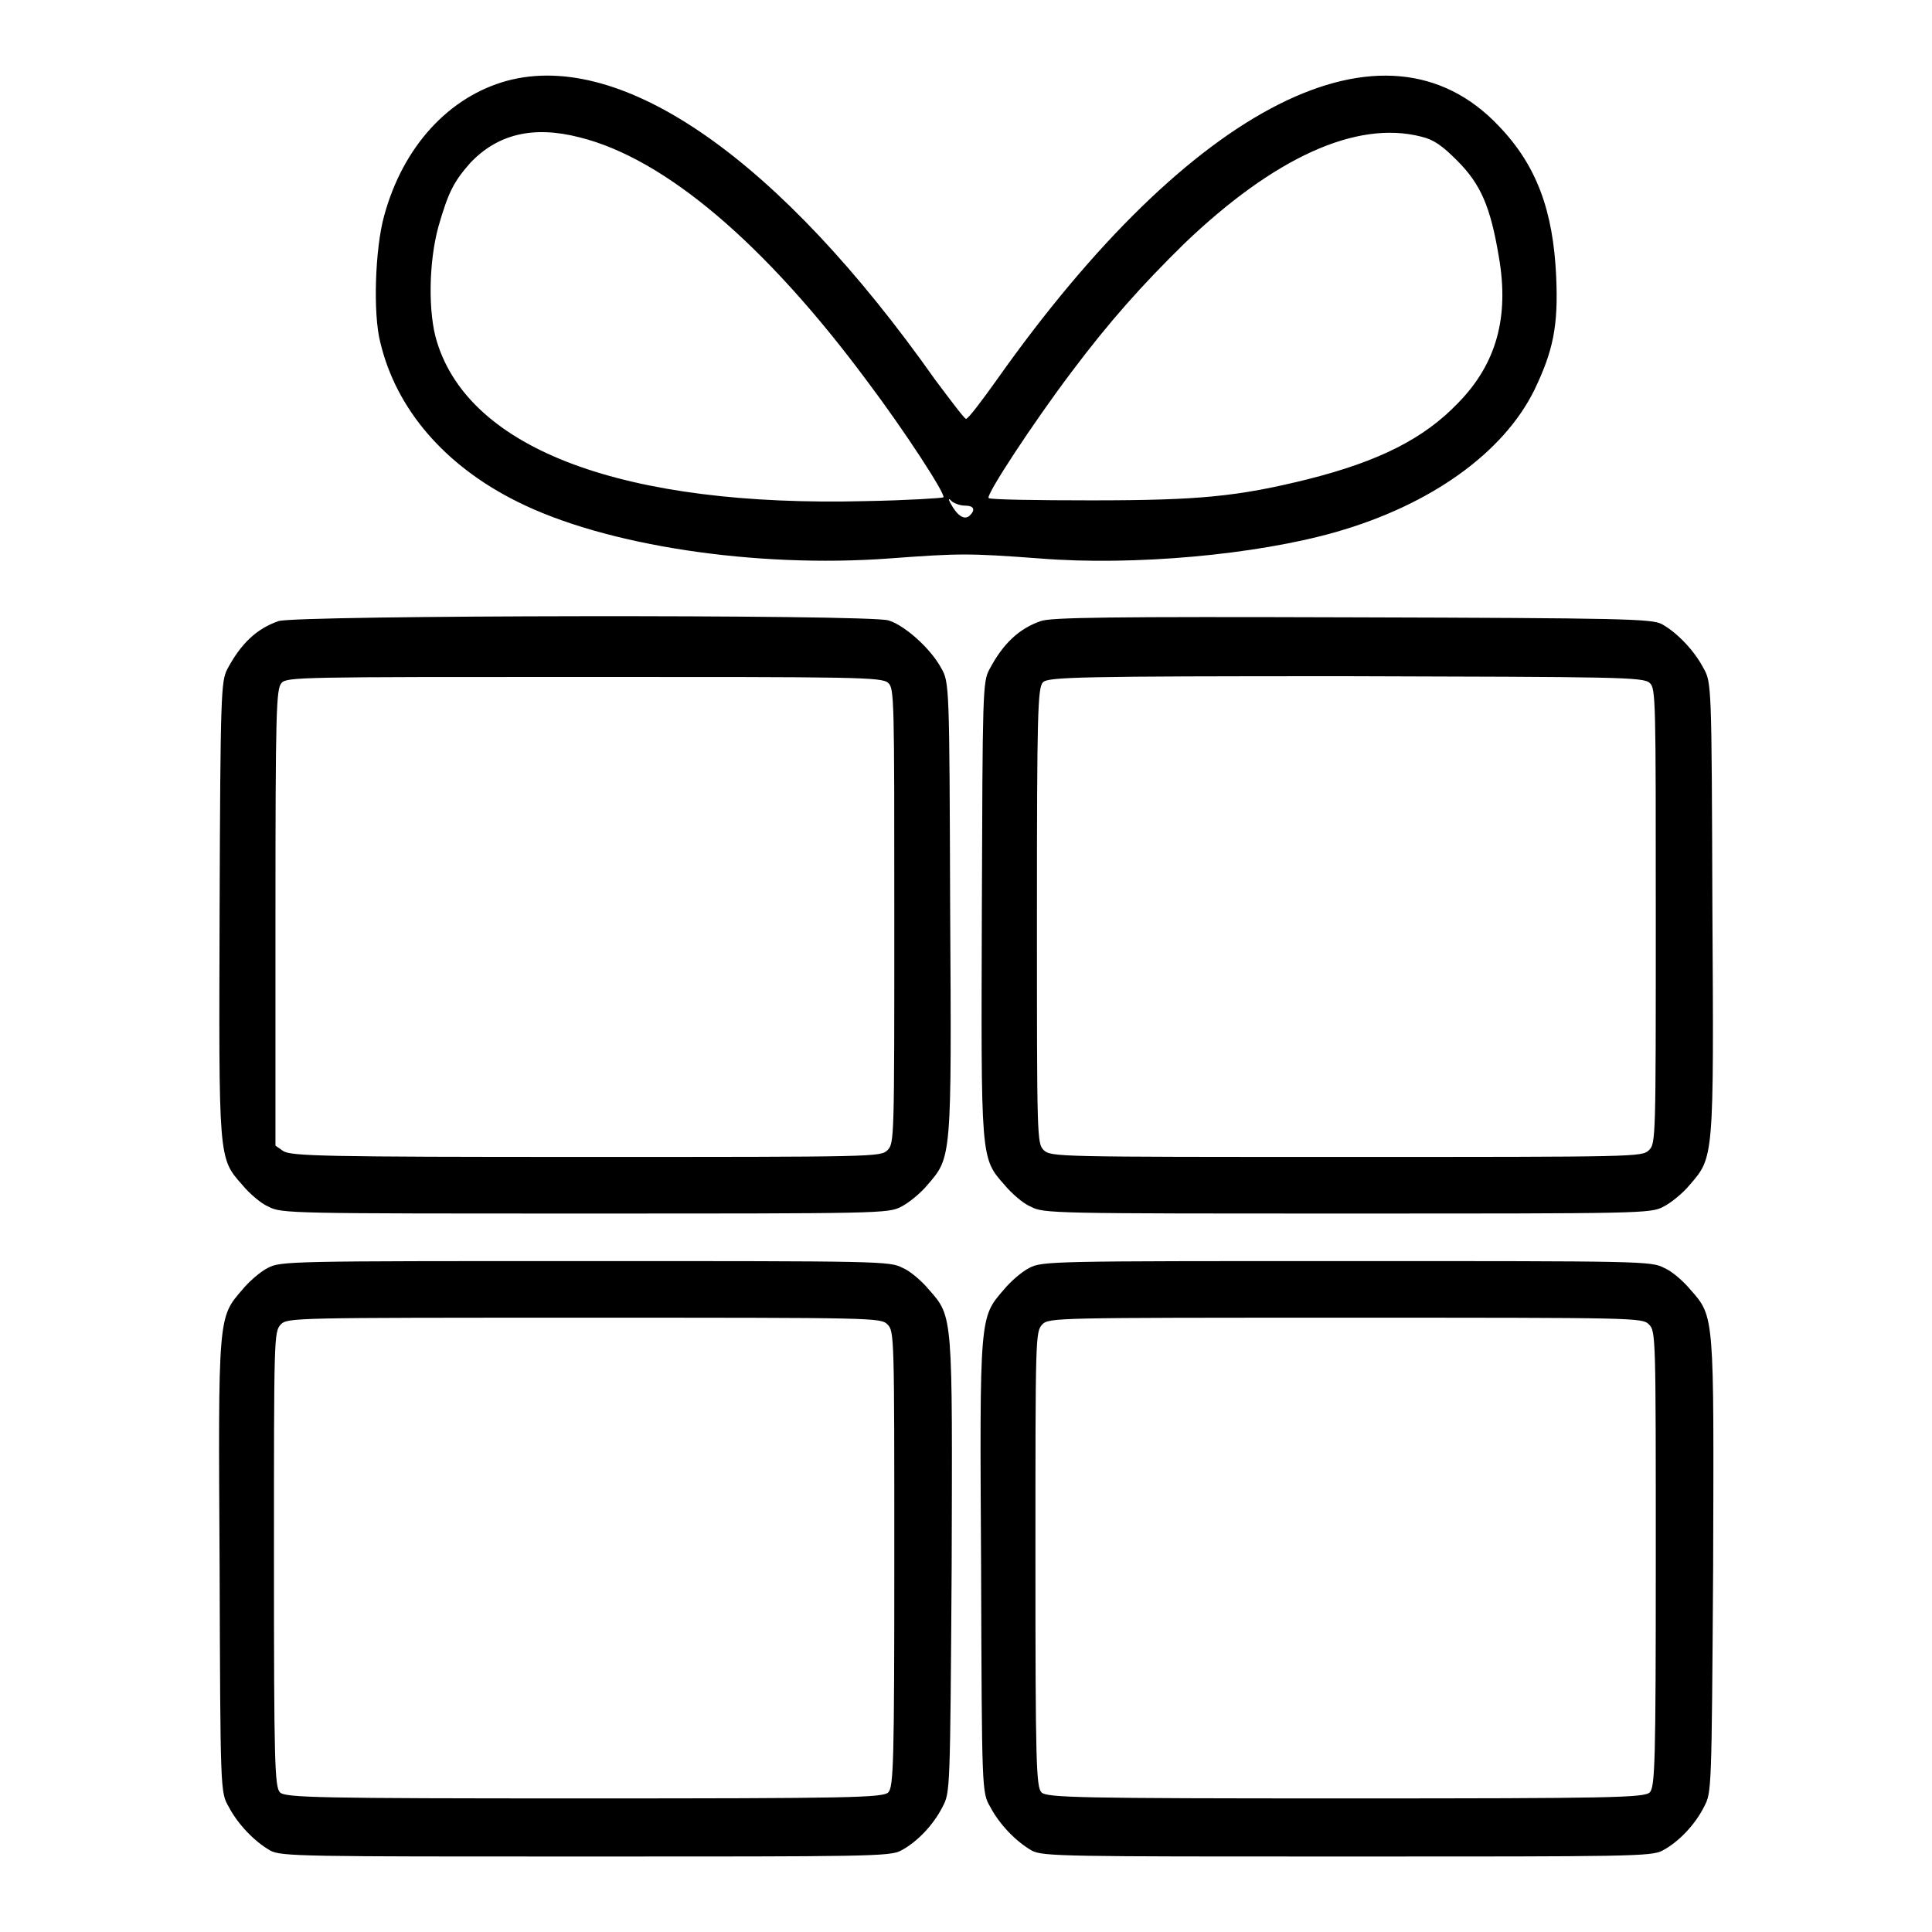
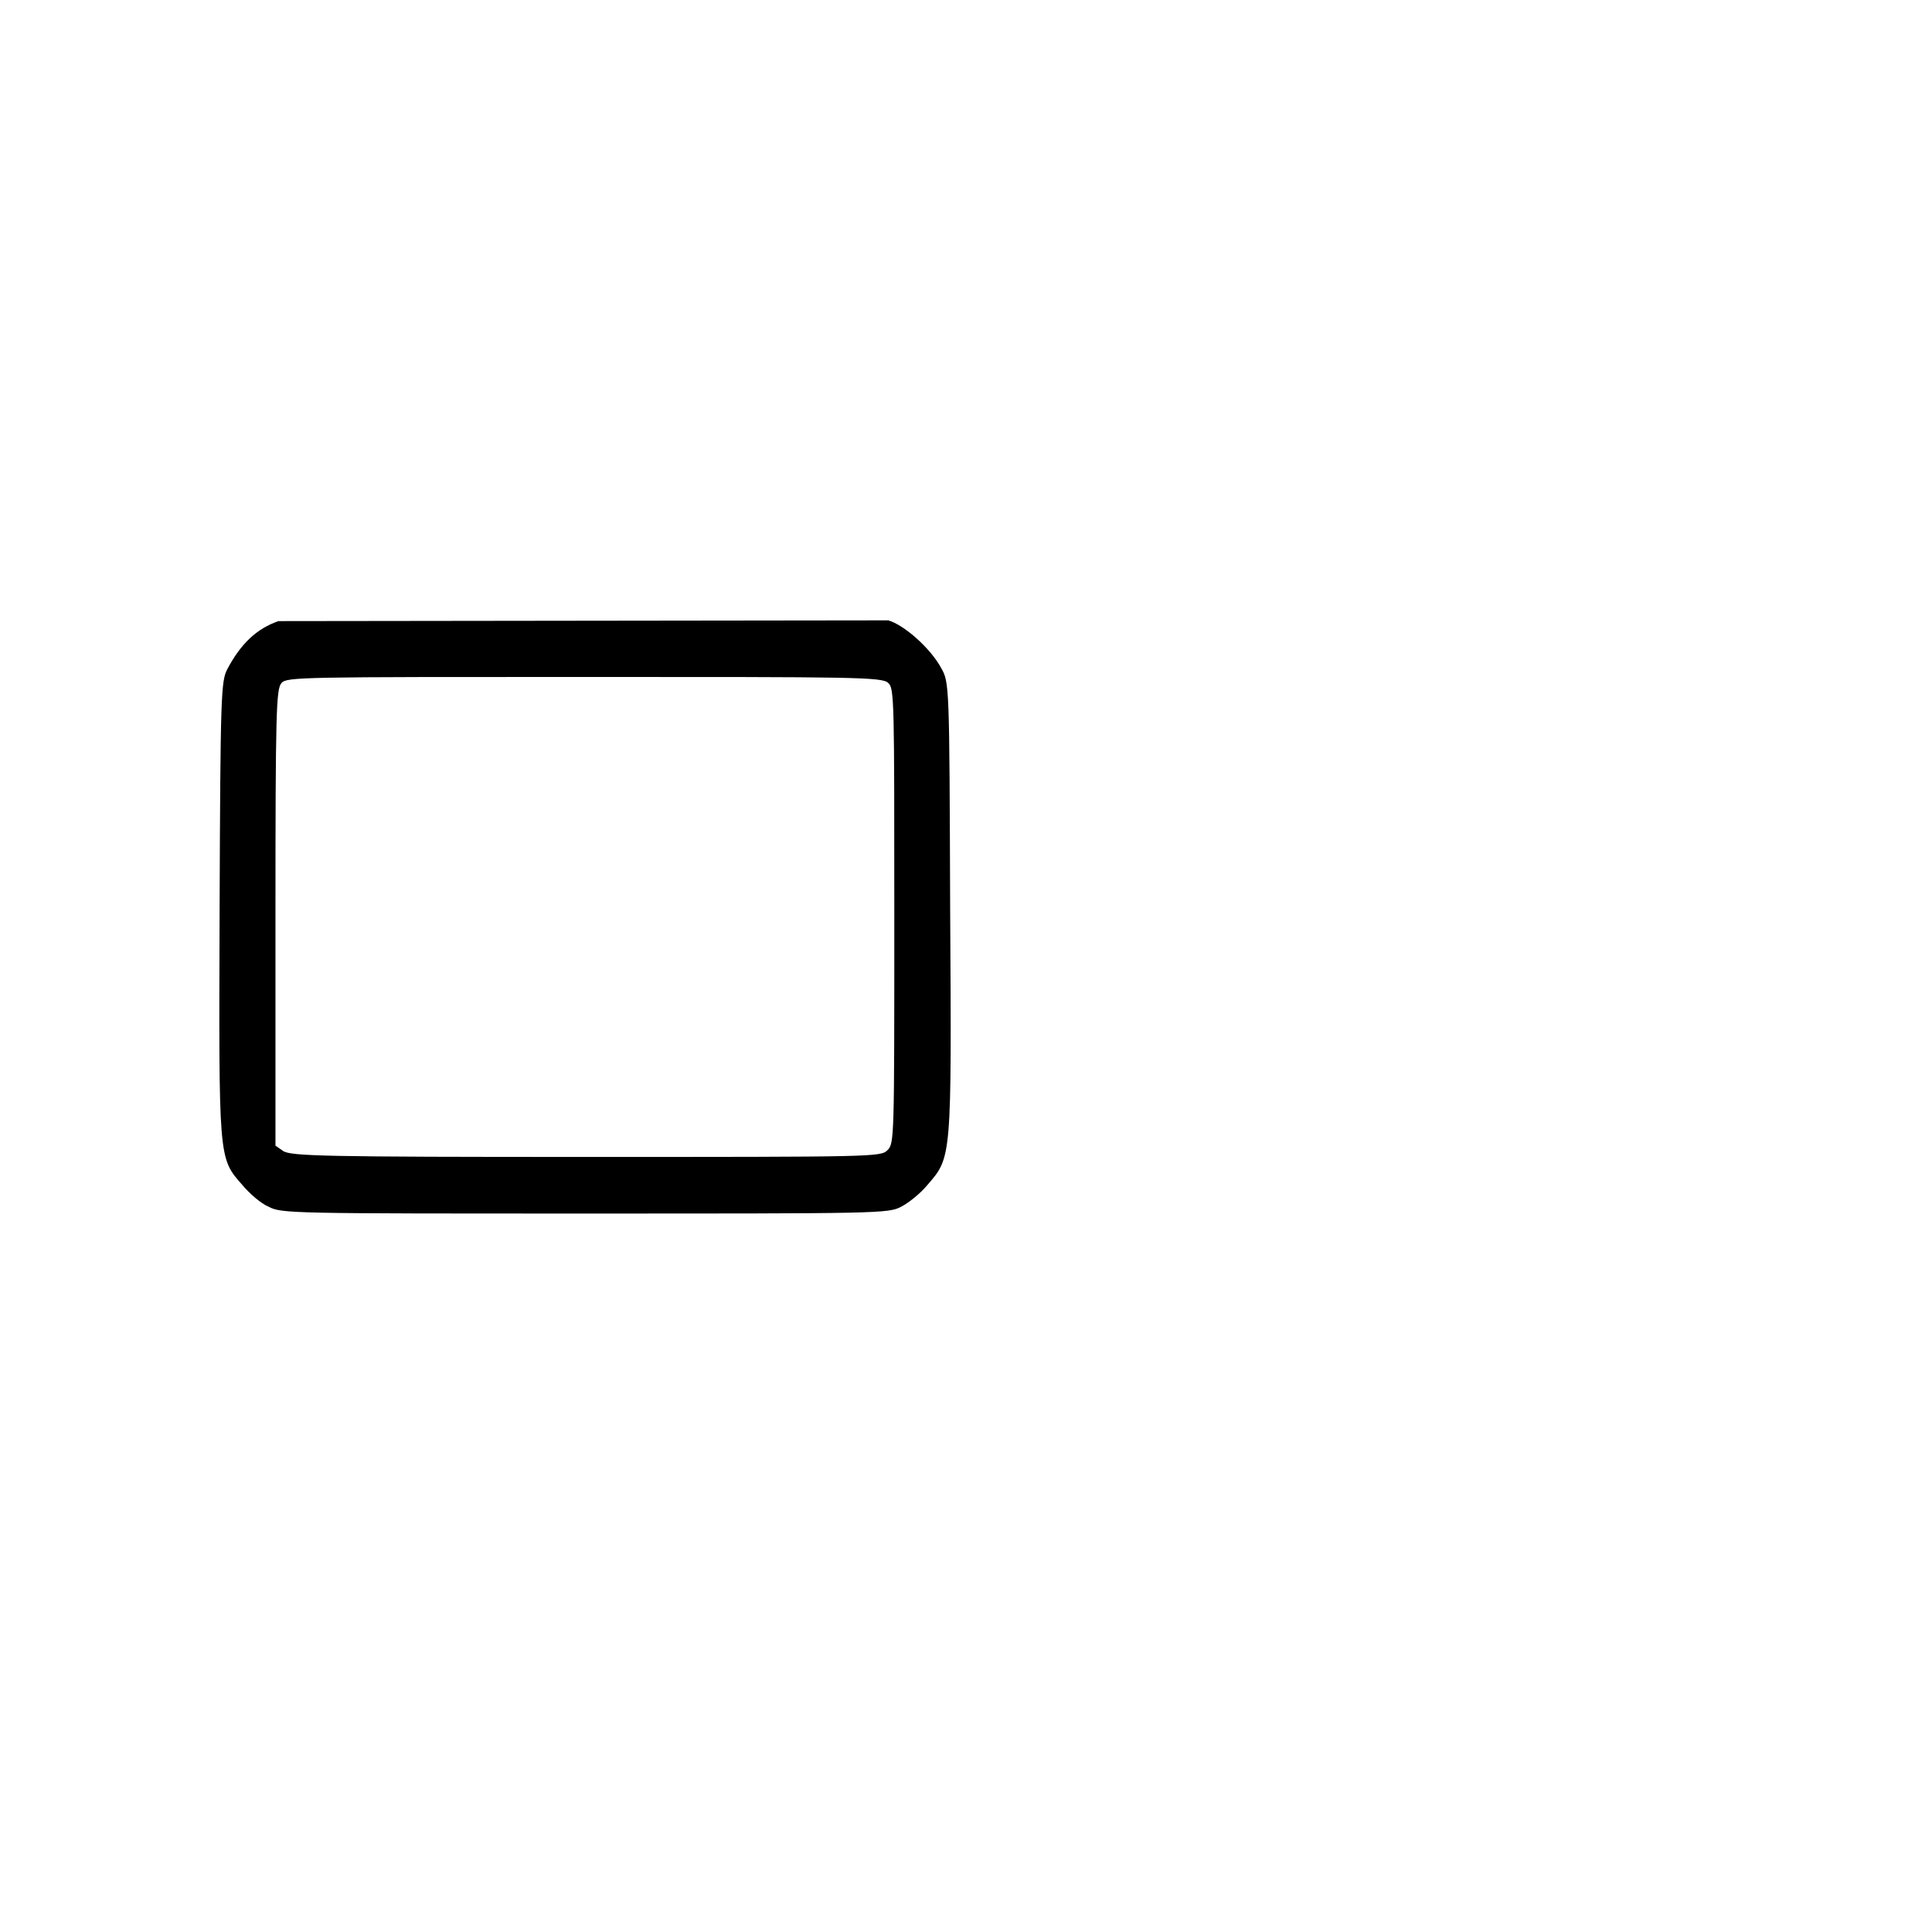
<svg xmlns="http://www.w3.org/2000/svg" version="1.1" x="0px" y="0px" viewBox="0 0 256 256" enable-background="new 0 0 256 256" xml:space="preserve">
  <g>
    <g>
      <g>
-         <path fill="#000000" d="M67.2,10.7c-7.7,2.1-13.8,8.7-16.3,17.9c-1.2,4.3-1.5,13-0.5,16.8c2.1,8.8,8.5,16.3,18.2,21.1c11.6,5.8,31.5,8.8,49.2,7.5c9.4-0.7,10.6-0.7,20,0c12.5,1,28.7-0.5,39.2-3.5c12.6-3.6,22.2-10.5,26.3-18.8c2.5-5.2,3.2-8.5,2.9-15.1c-0.4-8.7-2.6-14.7-7.6-19.9c-15-15.9-40.7-2.9-66.5,33.6c-2,2.8-3.8,5.2-4.1,5.2c-0.2,0-2-2.4-4.1-5.2C103.3,21.1,82.5,6.6,67.2,10.7z M76.8,18.2c11.3,2.8,24.6,14.1,38.1,32.3c4.9,6.5,10.5,15.1,10.1,15.4c-0.1,0.1-4.8,0.4-10.3,0.5c-32,0.8-52.4-6.8-56.8-21.1c-1.2-3.8-1.1-10.6,0.2-15.3c1.3-4.5,2-5.9,4.2-8.4C65.9,17.8,70.6,16.6,76.8,18.2z M188.3,18.1c1.7,0.4,2.8,1.2,4.8,3.2c3.1,3.1,4.4,6.1,5.5,12.7c1.4,8-0.3,14.2-5.4,19.4c-4.5,4.7-10.4,7.7-19.9,10.1c-9.3,2.3-14.4,2.8-28.7,2.8c-7.3,0-13.4-0.1-13.6-0.3c-0.4-0.4,6-10.1,10.9-16.6c5.1-6.8,9.4-11.6,15-17.1C168.8,20.9,179.7,15.9,188.3,18.1z M127.9,67c1.2,0,1.4,0.6,0.5,1.4c-0.7,0.5-1.6-0.1-2.5-1.8c-0.3-0.6-0.2-0.6,0.3-0.1C126.5,66.7,127.2,67,127.9,67z" />
-         <path fill="#000000" d="M36.9,82.3c-2.9,1-5,3-6.8,6.4c-0.8,1.6-0.9,3.3-1,31.6c-0.1,33.3-0.2,33.1,3,36.7c0.9,1.1,2.5,2.5,3.5,2.9c1.7,0.9,3,0.9,41.9,0.9c39,0,40.2,0,41.9-0.9c1-0.5,2.6-1.8,3.5-2.9c3.2-3.7,3.2-3.4,3-36.7c-0.1-29.6-0.1-29.9-1.2-31.8c-1.4-2.6-4.9-5.7-7-6.3C114.9,81.4,39.2,81.5,36.9,82.3z M117.7,90.5c0.8,0.7,0.8,2.3,0.8,30.9c0,29.5,0,30.1-0.9,31c-0.9,0.9-1.6,0.9-40,0.9c-34.6,0-39.1-0.1-40.1-0.8l-1-0.7v-30.2c0-27.5,0.1-30.3,0.8-31.1c0.7-0.8,2.6-0.8,40.1-0.8C113.4,89.7,116.9,89.7,117.7,90.5z" />
-         <path fill="#000000" d="M137.9,82.3c-2.9,1-5,3-6.8,6.4c-0.9,1.6-0.9,3.3-1,31.6c-0.1,33.3-0.2,33.1,3,36.7c0.9,1.1,2.5,2.5,3.5,2.9c1.7,0.9,3,0.9,41.9,0.9c39,0,40.2,0,41.9-0.9c1-0.5,2.6-1.8,3.5-2.9c3.2-3.7,3.2-3.4,3-36.7c-0.1-29.6-0.1-29.9-1.2-31.8c-1.2-2.3-3.5-4.7-5.5-5.8c-1.3-0.7-5-0.8-41.1-0.9C147.4,81.7,139.2,81.8,137.9,82.3z M218.6,90.5c0.8,0.7,0.8,2.3,0.8,30.9c0,29.5,0,30.1-0.9,31c-0.9,0.9-1.6,0.9-40.1,0.9s-39.1,0-40.1-0.9c-0.9-0.9-0.9-1.6-0.9-31.1c0-26.8,0.1-30.2,0.8-30.9c0.7-0.7,5-0.8,40.1-0.8C214.3,89.7,217.8,89.7,218.6,90.5z" />
-         <path fill="#000000" d="M35.5,168c-1,0.5-2.5,1.8-3.4,2.9c-3.2,3.7-3.2,3.4-3,36.7c0.1,29.8,0.1,29.9,1.2,31.8c1.2,2.3,3.4,4.6,5.5,5.8c1.4,0.8,4.5,0.8,41.8,0.8c37.3,0,40.4,0,41.8-0.8c2.1-1.1,4.3-3.4,5.5-5.8c1-1.9,1-2,1.2-31.8c0.1-33.3,0.2-33.1-3-36.7c-0.9-1.1-2.5-2.5-3.5-2.9c-1.7-0.9-2.9-0.9-42-0.9C38.6,167.1,37.2,167.1,35.5,168z M117.6,175.5c0.9,0.9,0.9,1.6,0.9,31.1c0,26.8-0.1,30.2-0.8,30.9c-0.7,0.7-5,0.8-40.3,0.8c-35.3,0-39.6-0.1-40.3-0.8c-0.7-0.7-0.8-4.1-0.8-30.9c0-29.5,0-30.1,0.9-31.1c0.9-0.9,1.6-0.9,40.1-0.9C116.1,174.6,116.7,174.6,117.6,175.5z" />
-         <path fill="#000000" d="M136.4,168c-1,0.5-2.5,1.8-3.4,2.9c-3.2,3.7-3.2,3.4-3,36.7c0.1,29.8,0.1,29.9,1.2,31.8c1.2,2.3,3.4,4.6,5.5,5.8c1.4,0.8,4.5,0.8,41.8,0.8c37.3,0,40.4,0,41.8-0.8c2.1-1.1,4.3-3.4,5.5-5.8c1-1.9,1-2,1.2-31.8c0.1-33.3,0.2-33.1-3-36.7c-0.9-1.1-2.5-2.5-3.5-2.9c-1.7-0.9-2.9-0.9-42-0.9C139.6,167.1,138.1,167.1,136.4,168z M218.5,175.5c0.9,0.9,0.9,1.6,0.9,31.1c0,26.8-0.1,30.2-0.8,30.9c-0.7,0.7-5,0.8-40.3,0.8c-35.3,0-39.6-0.1-40.3-0.8c-0.7-0.7-0.8-4.1-0.8-30.9c0-29.5,0-30.1,0.9-31.1c0.9-0.9,1.6-0.9,40.1-0.9C217,174.6,217.6,174.6,218.5,175.5z" />
+         <path fill="#000000" d="M36.9,82.3c-2.9,1-5,3-6.8,6.4c-0.8,1.6-0.9,3.3-1,31.6c-0.1,33.3-0.2,33.1,3,36.7c0.9,1.1,2.5,2.5,3.5,2.9c1.7,0.9,3,0.9,41.9,0.9c39,0,40.2,0,41.9-0.9c1-0.5,2.6-1.8,3.5-2.9c3.2-3.7,3.2-3.4,3-36.7c-0.1-29.6-0.1-29.9-1.2-31.8c-1.4-2.6-4.9-5.7-7-6.3z M117.7,90.5c0.8,0.7,0.8,2.3,0.8,30.9c0,29.5,0,30.1-0.9,31c-0.9,0.9-1.6,0.9-40,0.9c-34.6,0-39.1-0.1-40.1-0.8l-1-0.7v-30.2c0-27.5,0.1-30.3,0.8-31.1c0.7-0.8,2.6-0.8,40.1-0.8C113.4,89.7,116.9,89.7,117.7,90.5z" />
      </g>
    </g>
  </g>
</svg>